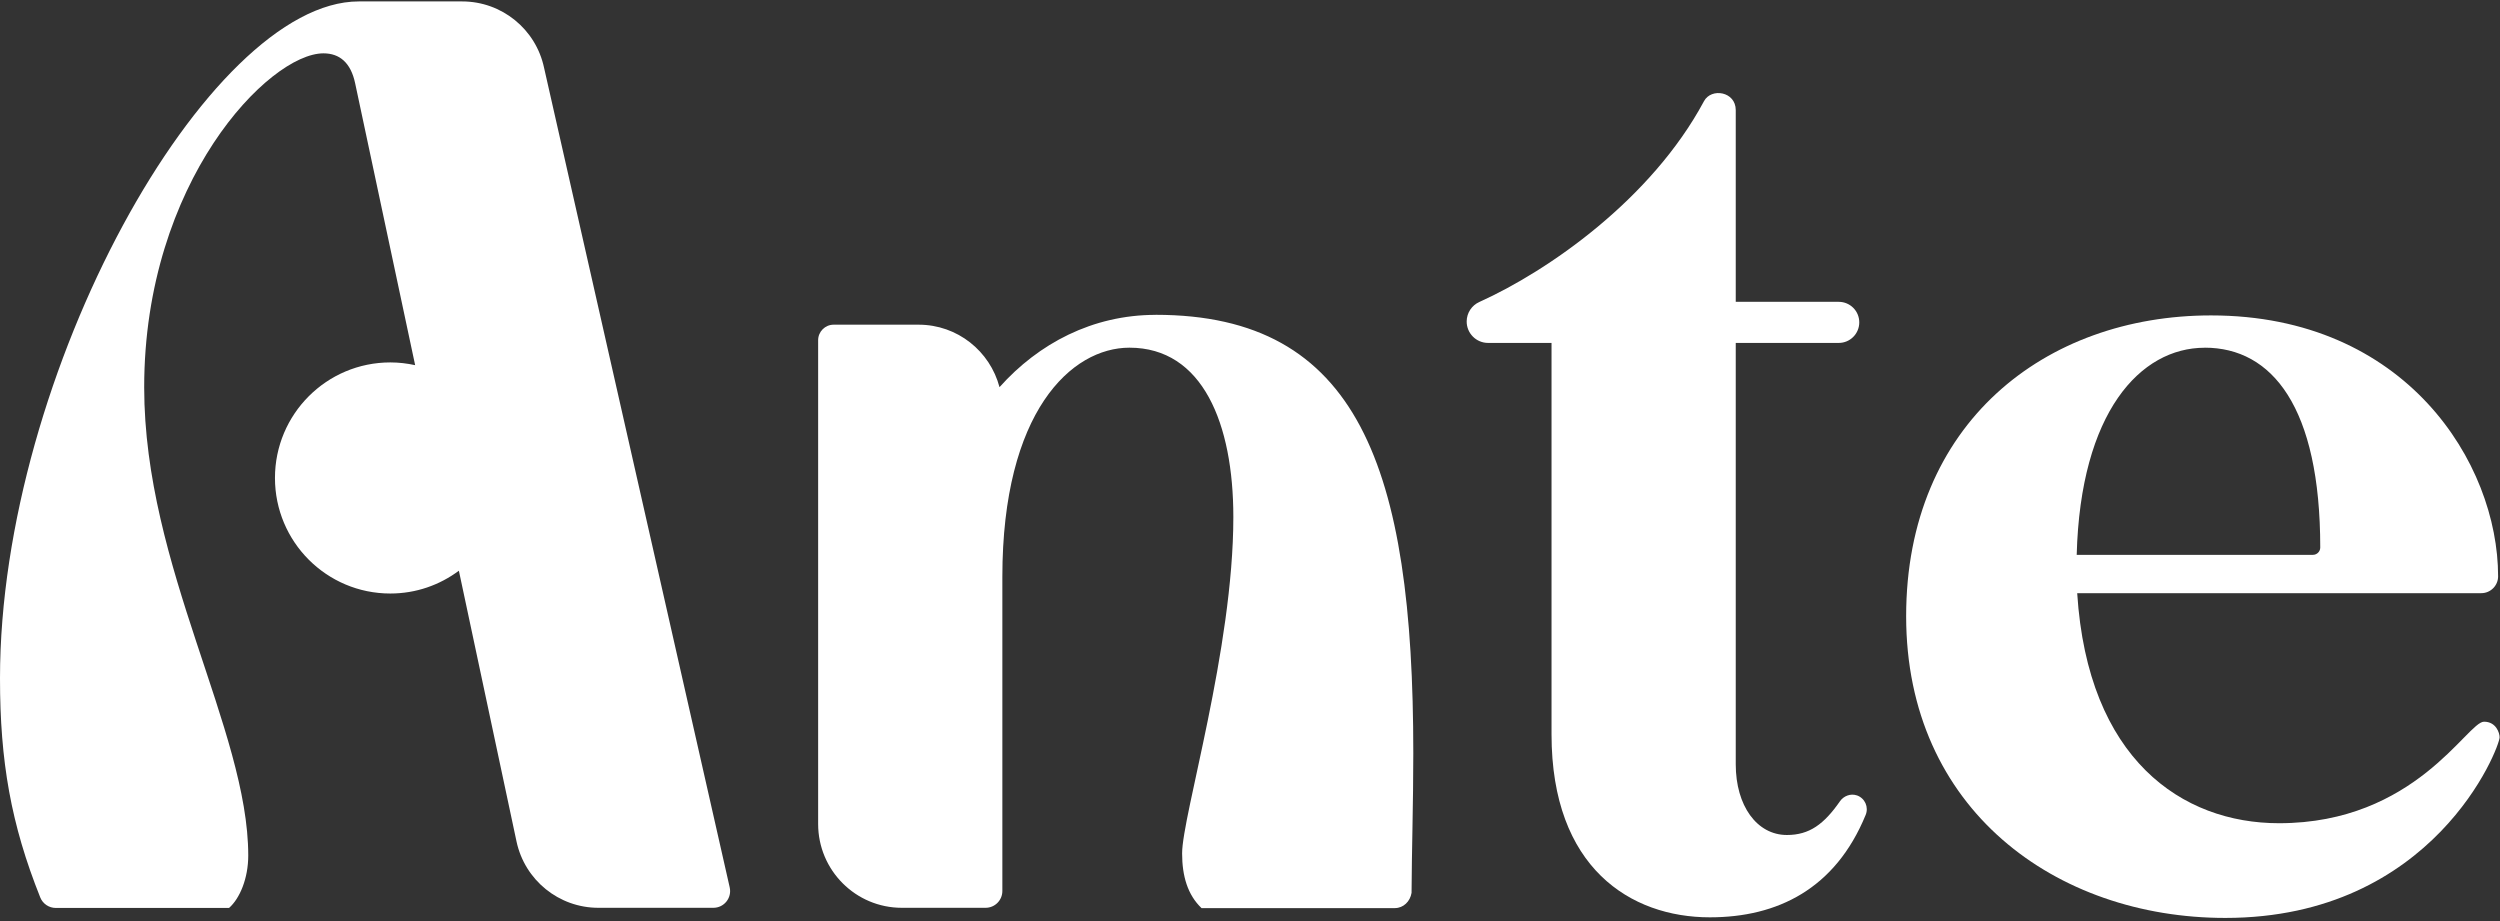
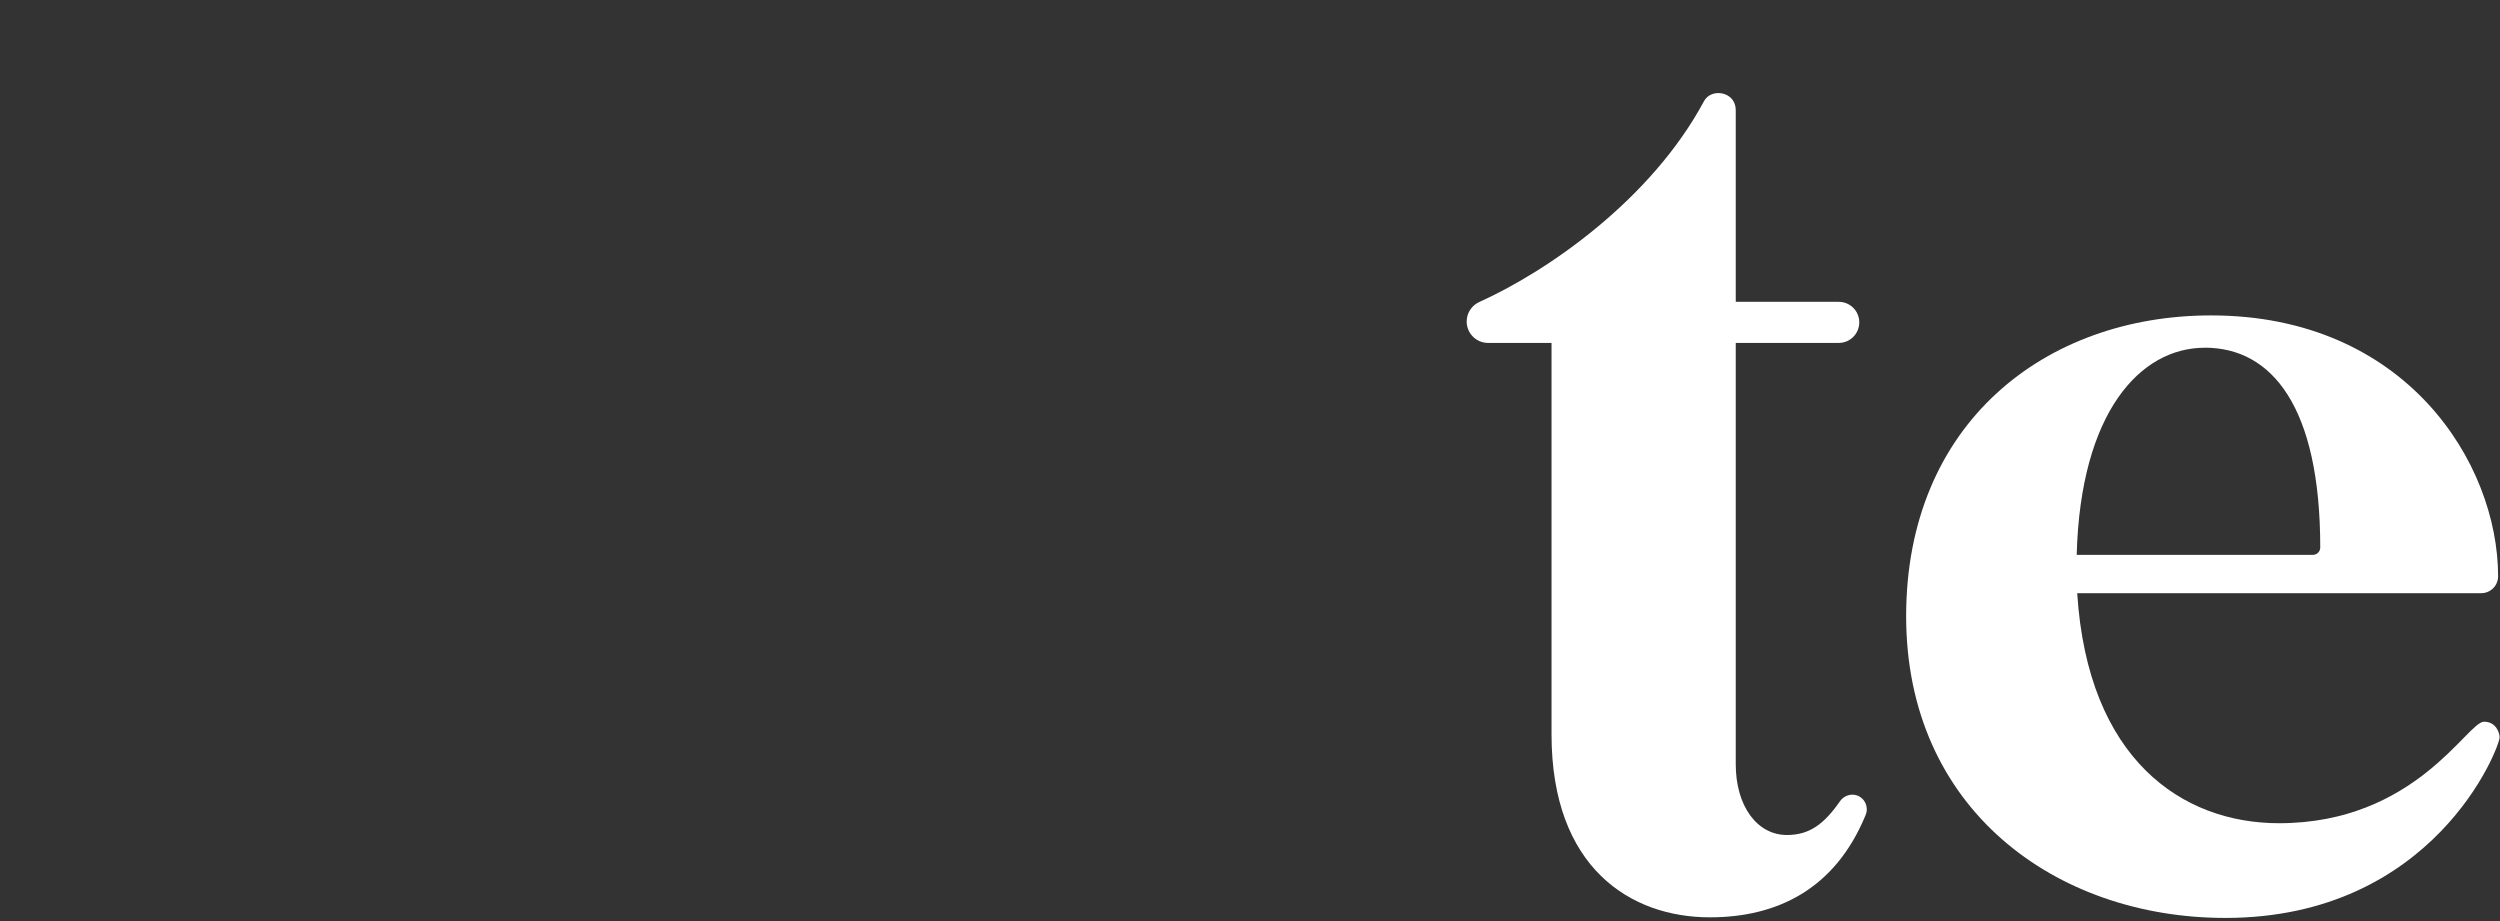
<svg xmlns="http://www.w3.org/2000/svg" width="483" height="178" viewBox="0 0 483 178" fill="none">
  <rect x="0" y="0" width="483" height="178" fill="#333333" stroke="none" />
-   <path d="M223.271 60.831C211.092 60.831 200.653 66.35 193.104 74.801C191.277 67.86 184.985 62.729 177.484 62.729H161.062C159.409 62.729 158.065 64.075 158.065 65.73V159.191C158.065 168.136 165.305 175.387 174.236 175.387H190.417C192.205 175.387 193.655 173.935 193.655 172.144V111.463C193.655 79.467 207.042 67.172 218.206 67.172C232.357 67.172 238.282 81.839 238.282 99.894C238.282 125.394 228.384 157.642 228.384 164.874C228.384 169.259 229.457 172.889 232.134 175.445H269.483C271.146 175.445 272.441 174.158 272.712 172.502C272.75 164.448 273.05 155.193 273.05 145.511C273.05 90.194 262.369 60.822 223.281 60.822" fill="white" />
-   <path d="M105.116 13.104C103.531 5.62 96.929 0.276 89.293 0.276H69.323C40.191 0.276 0 72.09 0 131.048C0 147.089 2.117 159.229 7.781 173.393C8.274 174.613 9.463 175.416 10.777 175.416H44.25C46.328 173.596 47.962 169.704 47.962 165.29C47.962 141.01 27.857 109.527 27.857 74.84C27.857 35.051 52.022 10.306 62.49 10.306C65.612 10.306 67.777 12.107 68.618 16.105L80.207 70.551C78.66 70.212 77.066 70.019 75.413 70.019C63.108 70.019 53.123 80.01 53.123 92.343C53.123 104.677 63.099 114.668 75.413 114.668C80.381 114.668 84.953 113.022 88.655 110.263L99.79 162.569C101.385 170.043 107.977 175.387 115.603 175.387H137.825C139.903 175.387 141.44 173.461 140.976 171.428L105.116 13.104Z" fill="white" />
  <path d="M479.908 139.432C476.67 139.432 466.656 159.046 440.307 159.046C421.526 159.046 403.364 146.654 401.315 114.6H479.386C481.193 114.6 482.634 113.119 482.634 111.357C482.634 89.429 464.762 60.938 427.171 60.938C395.119 60.938 368.268 81.8 368.268 119.063C368.268 156.325 397.188 177.343 429.936 177.343C470.271 177.343 482.924 144.417 482.924 142.443C482.924 141.62 482.257 139.432 479.908 139.432ZM425.953 67.172C438.954 67.172 448.272 78.615 448.272 105.78C448.272 106.555 447.634 107.194 446.86 107.194H401.218C401.943 79.632 413.513 67.182 425.953 67.182" fill="white" />
  <path d="M358.756 153.673C357.558 153.256 356.205 153.76 355.48 154.805C352.396 159.239 349.574 161.321 345.234 161.321C339.415 161.321 335.346 155.647 335.346 147.67V66.253H355.248C357.432 66.253 359.211 64.481 359.211 62.283C359.211 60.086 357.442 58.314 355.248 58.314H335.346V21.275C335.346 17.663 330.619 16.918 329.208 19.551C319.059 38.487 299.138 52.331 285.808 58.343C284.339 59.002 283.392 60.444 283.363 62.051C283.324 64.365 285.19 66.253 287.5 66.253H299.756V141.881C299.756 167.681 315.047 177.227 330.348 177.227C343.397 177.227 354.581 171.747 360.448 157.438C361.057 155.967 360.342 154.224 358.747 153.663" fill="white" />
</svg>